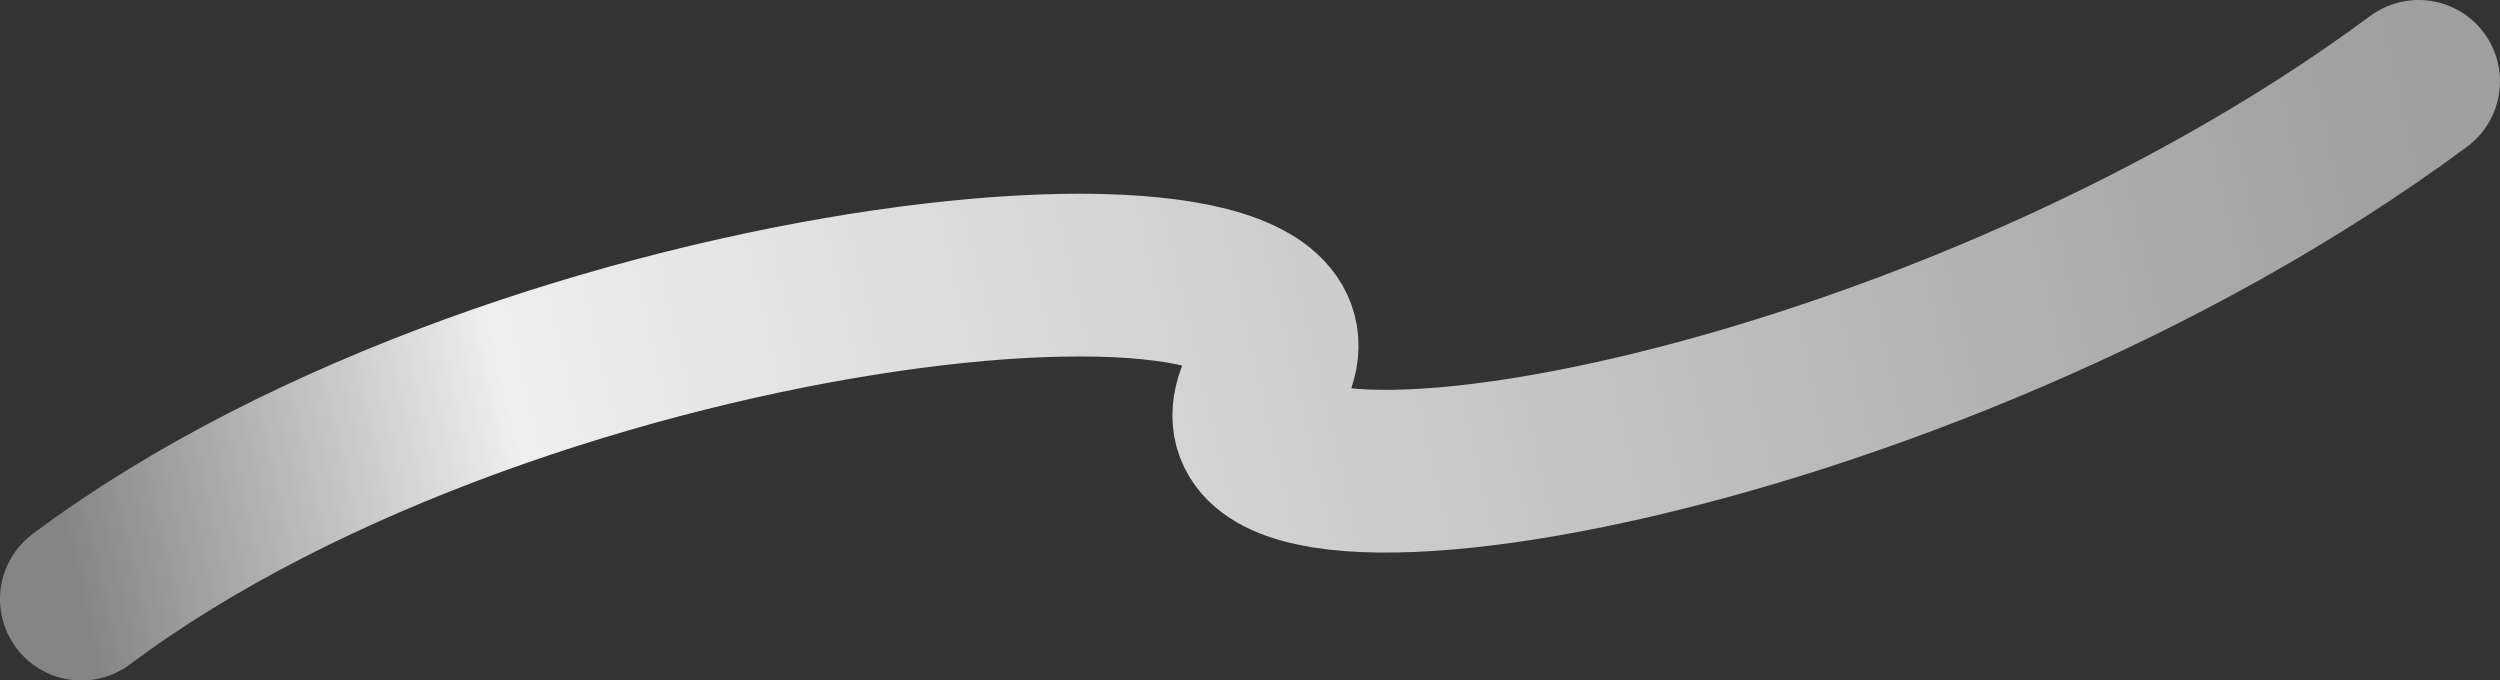
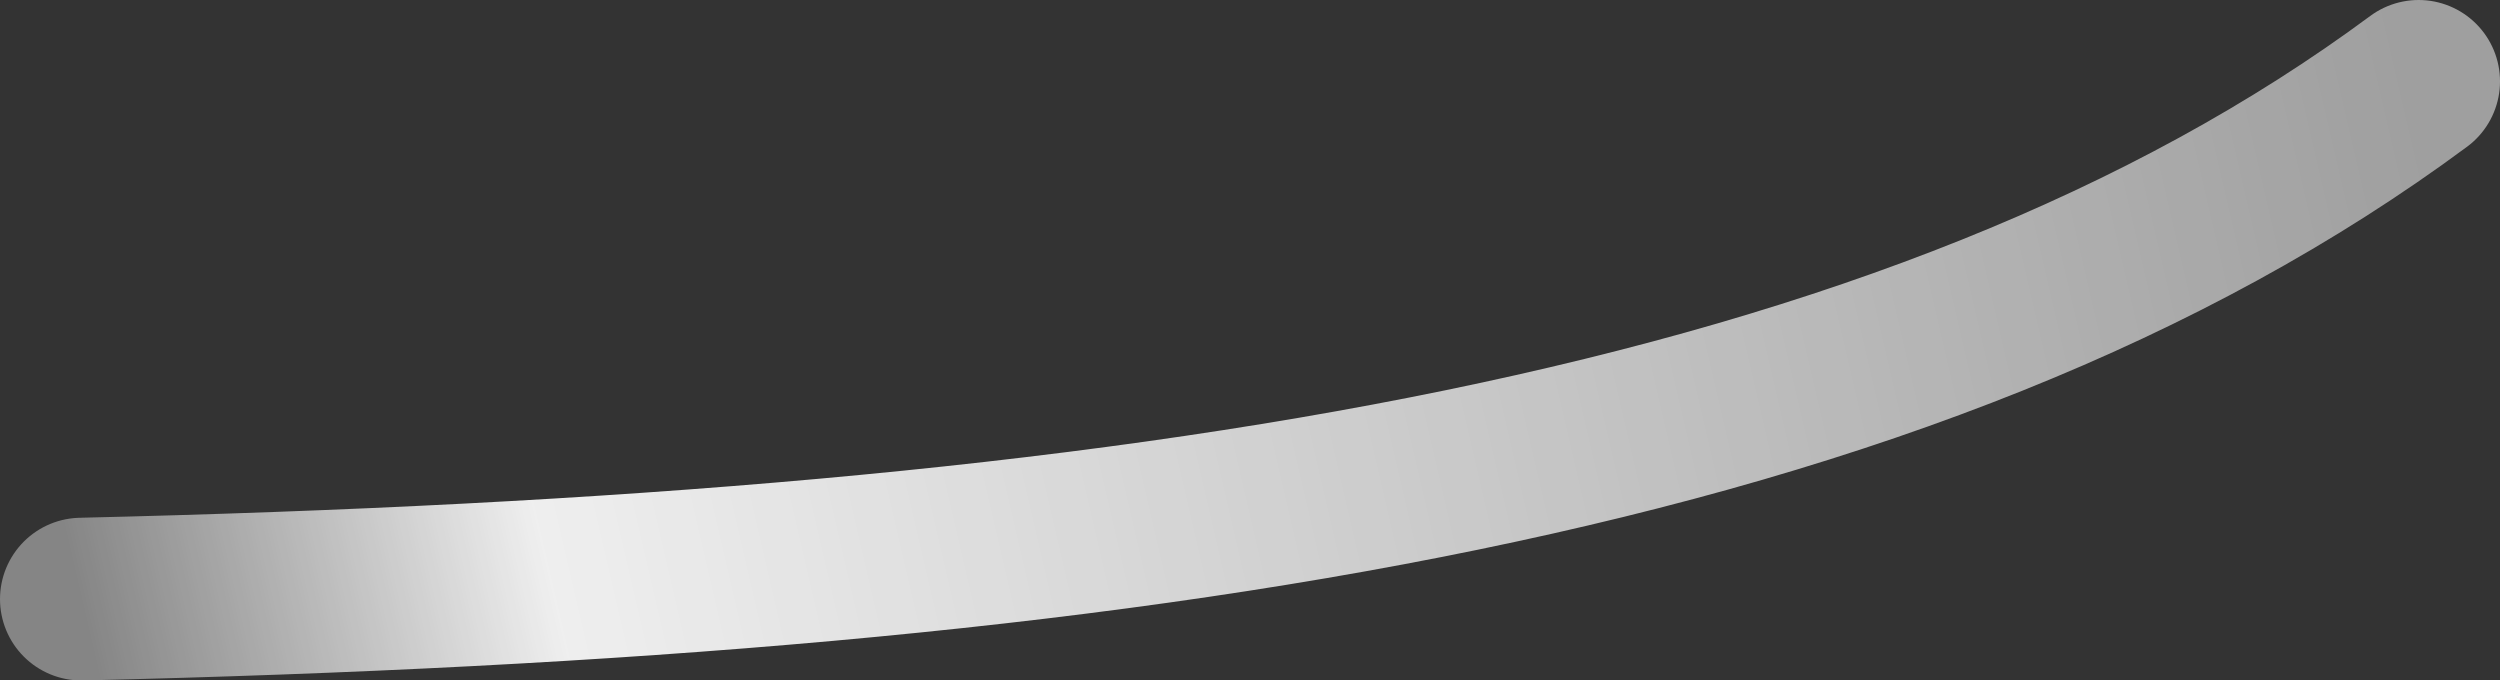
<svg xmlns="http://www.w3.org/2000/svg" fill="none" height="92" width="338">
  <rect width="100%" height="100%" fill="#333333" stroke="none" />
  <linearGradient id="a" gradientUnits="userSpaceOnUse" x1="8.342" x2="322.293" y1="72.079" y2="-.803">
    <stop offset="0" stop-color="#fff" stop-opacity=".4" />
    <stop offset=".195" stop-color="#fff" stop-opacity=".92" />
    <stop offset="1" stop-color="#fff" stop-opacity=".53" />
  </linearGradient>
-   <path d="M11 81c60.947-45.537 176.102-55.788 160.178-29.743C155.057 77.625 259.301 61.146 327 11" stroke="url(#a)" stroke-linecap="round" stroke-width="22" />
+   <path d="M11 81C155.057 77.625 259.301 61.146 327 11" stroke="url(#a)" stroke-linecap="round" stroke-width="22" />
</svg>